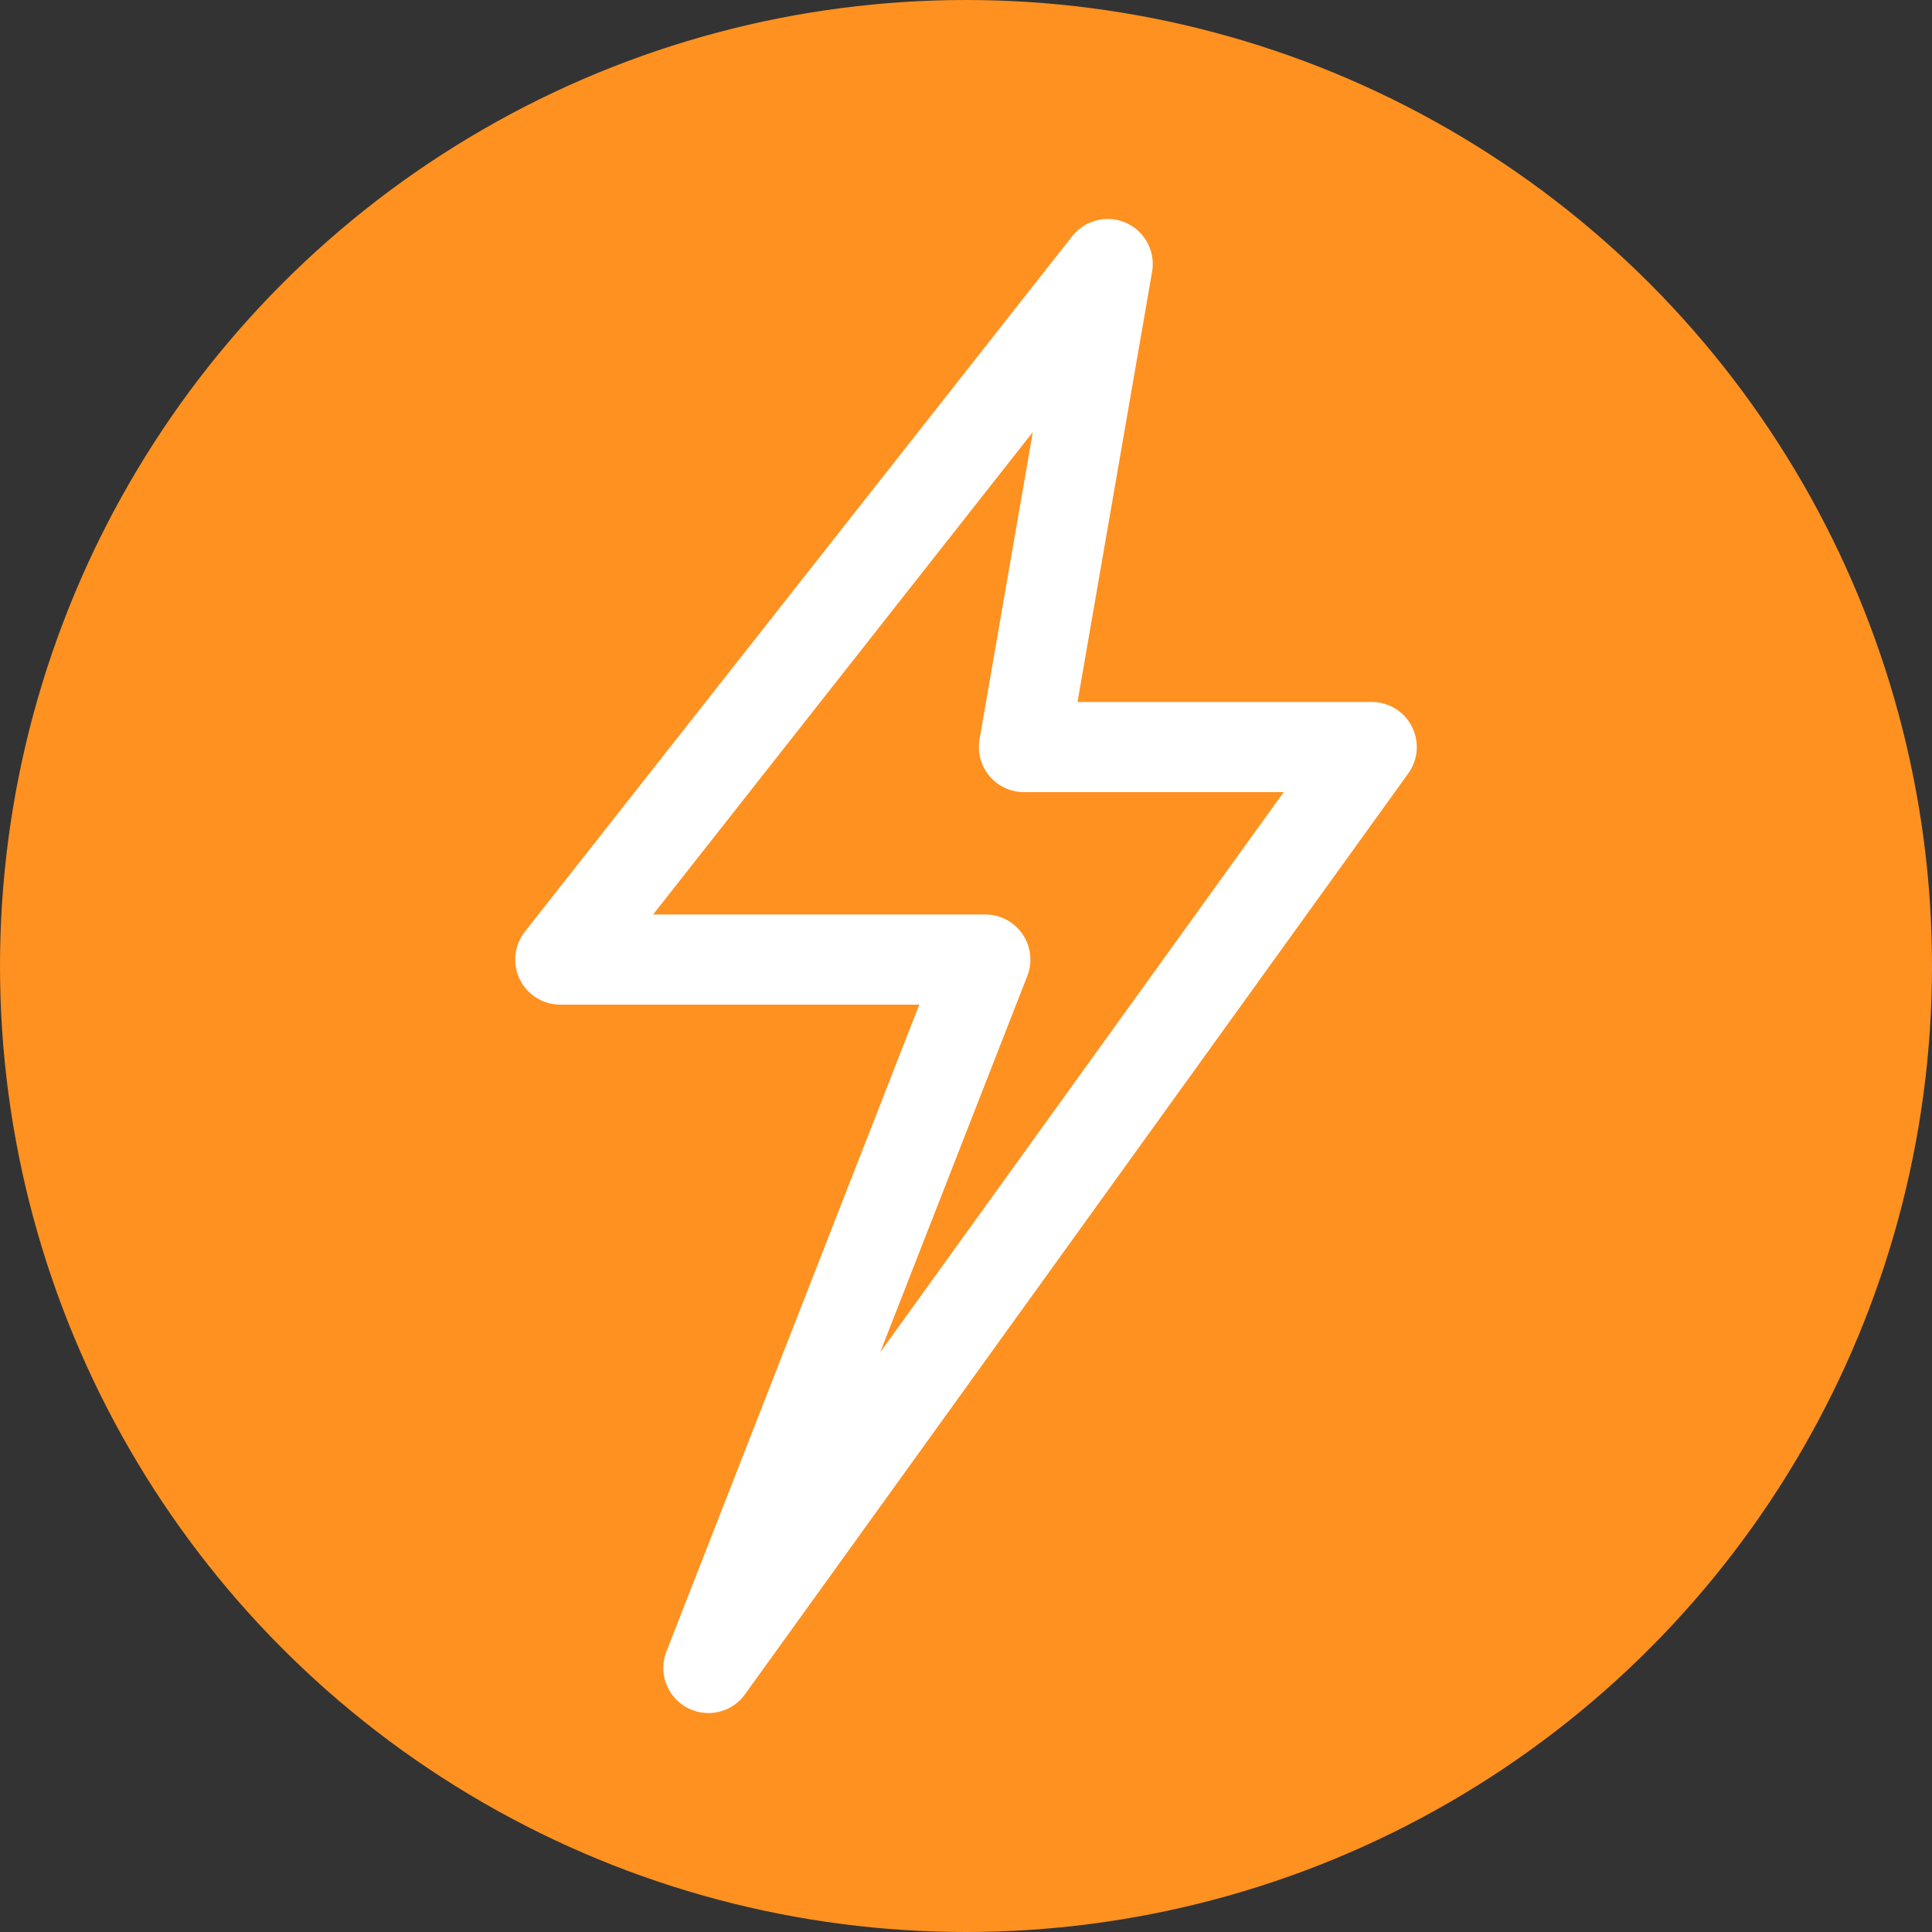
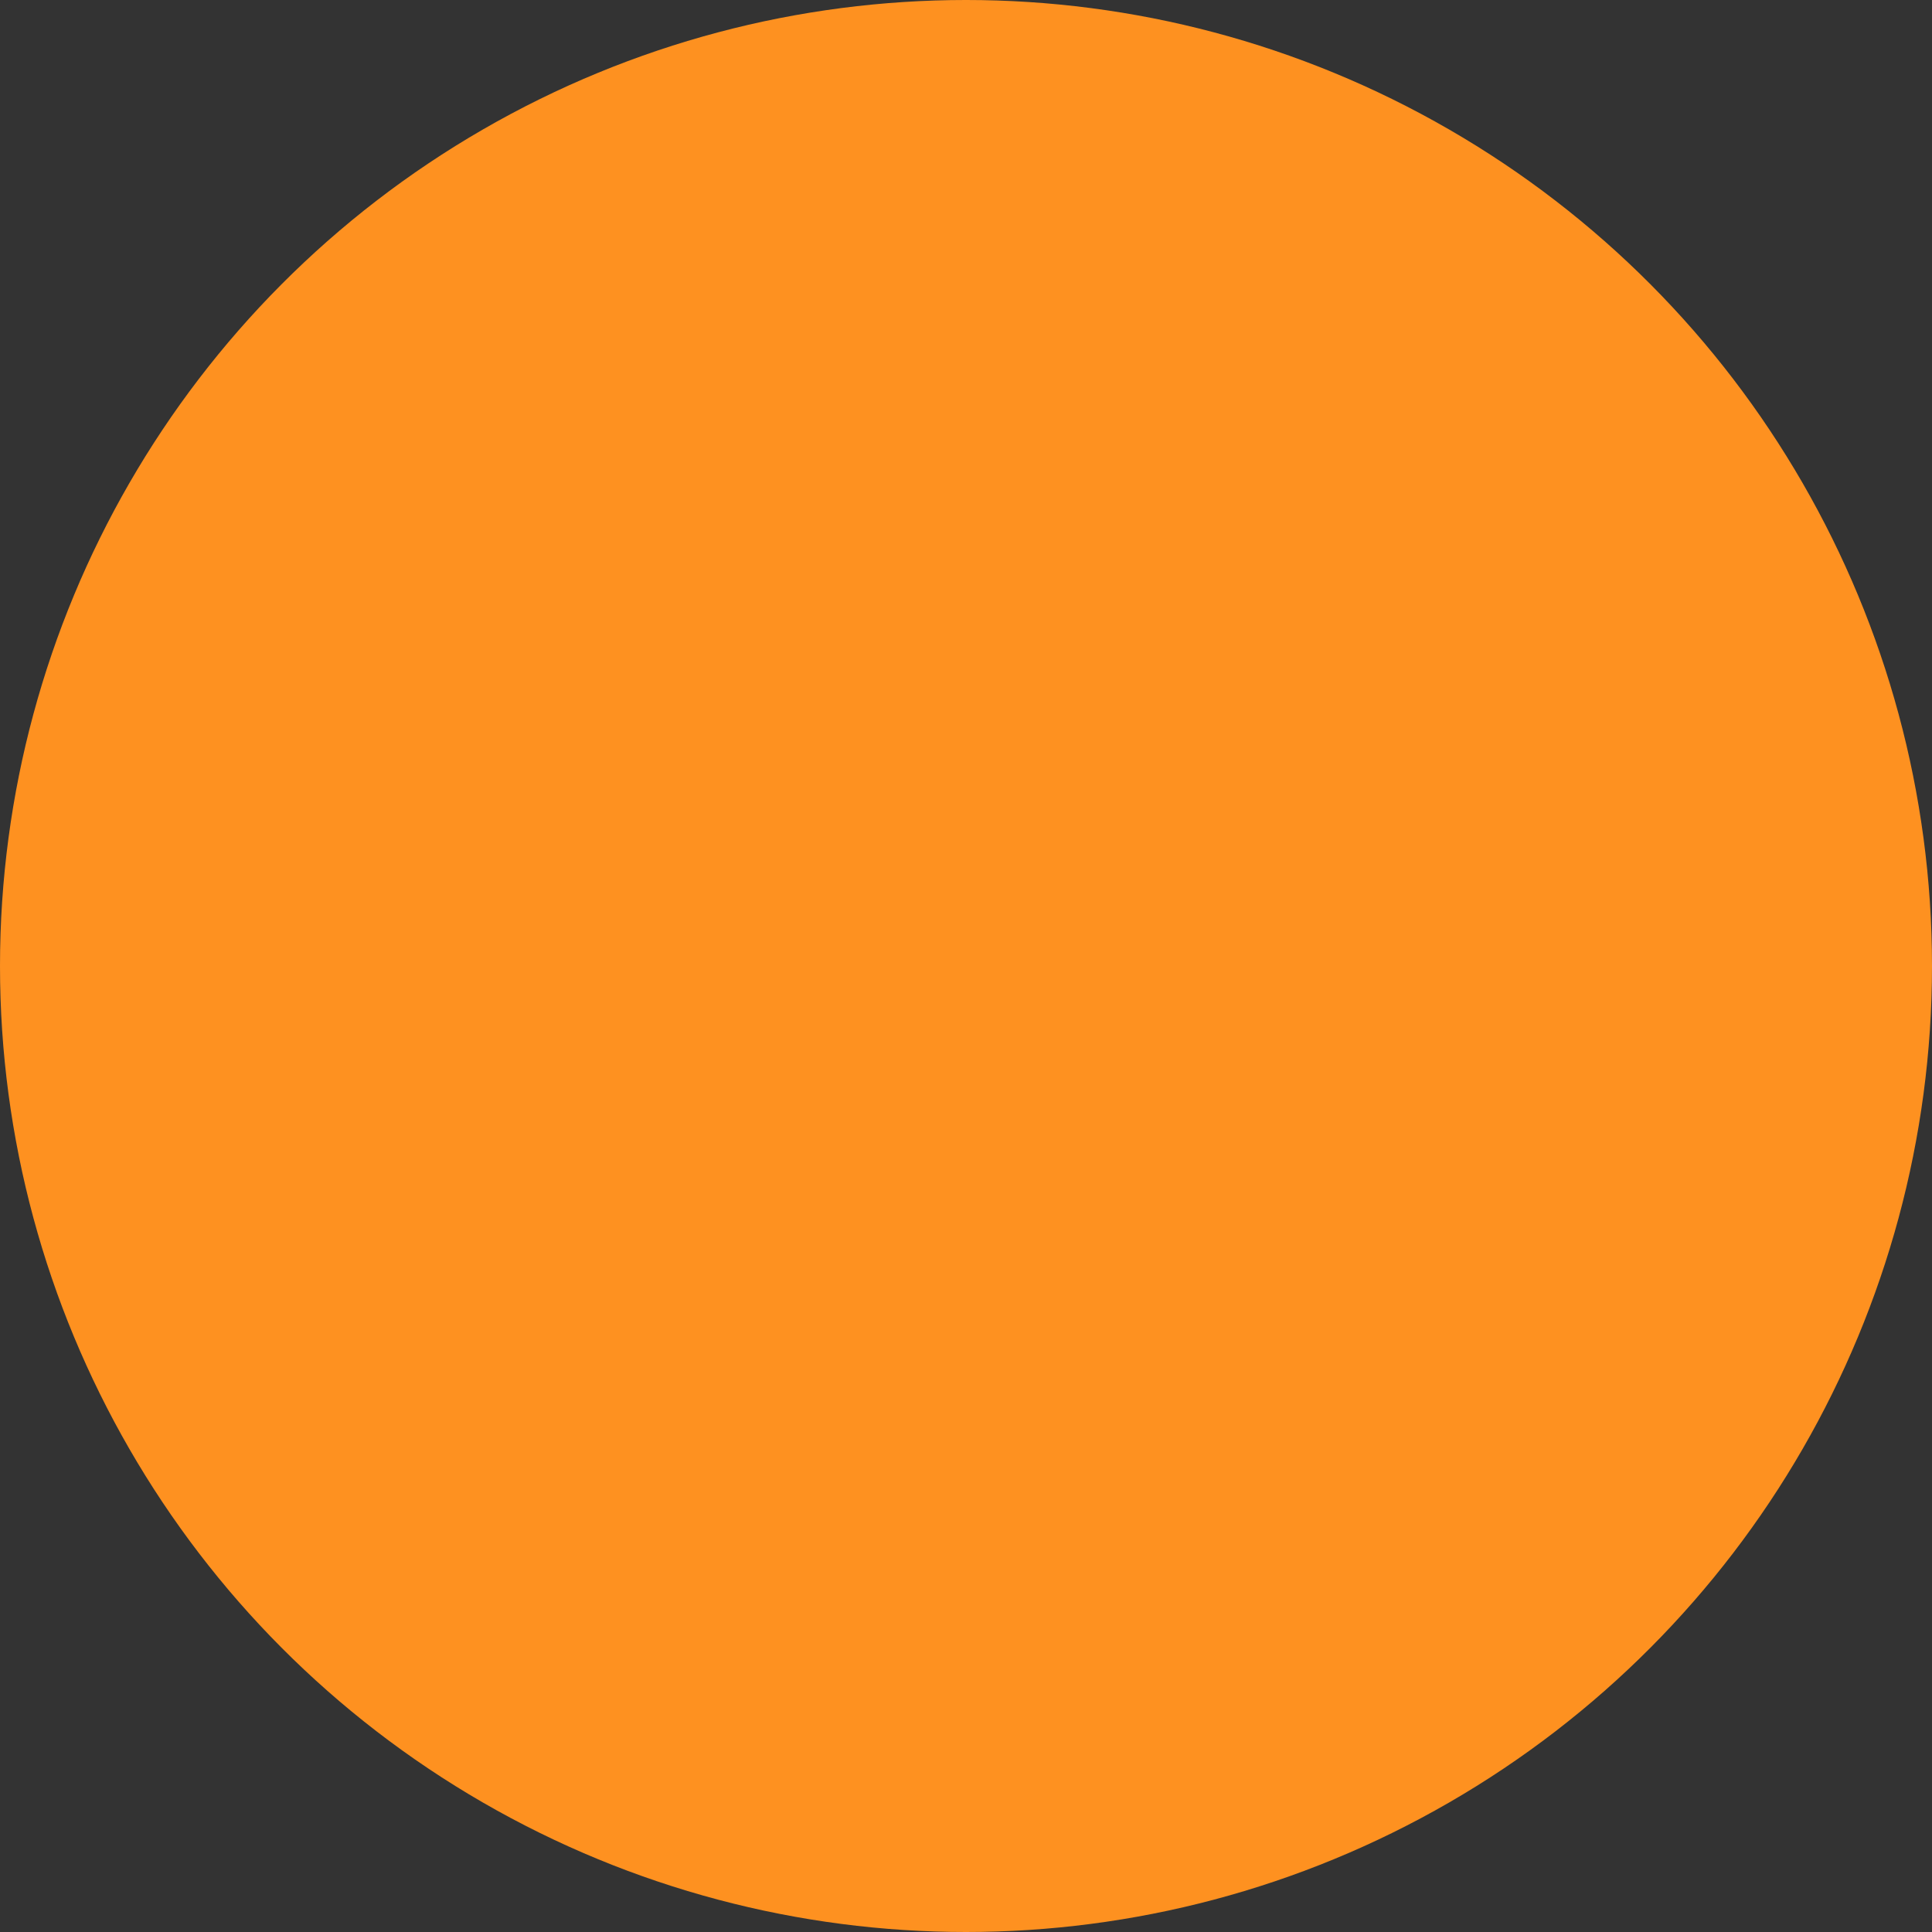
<svg xmlns="http://www.w3.org/2000/svg" id="Layer_1" version="1.1" viewBox="0 0 30 30">
  <rect x="0" y="0" width="30" height="30" fill="#333333" stroke="none" />
  <defs>
    <style>
      .st0 {
        fill: none;
        stroke: #fff;
        stroke-linecap: round;
        stroke-linejoin: round;
        stroke-width: 1.4px;
      }

      .st1 {
        fill: #fe9120;
      }
    </style>
  </defs>
  <circle class="st1" cx="15" cy="15" r="15" />
-   <polygon class="st0" points="17.2 4.1 8.7 14.9 15.3 14.9 11 25.9 21.3 11.6 15.9 11.6 17.2 4.1" />
</svg>